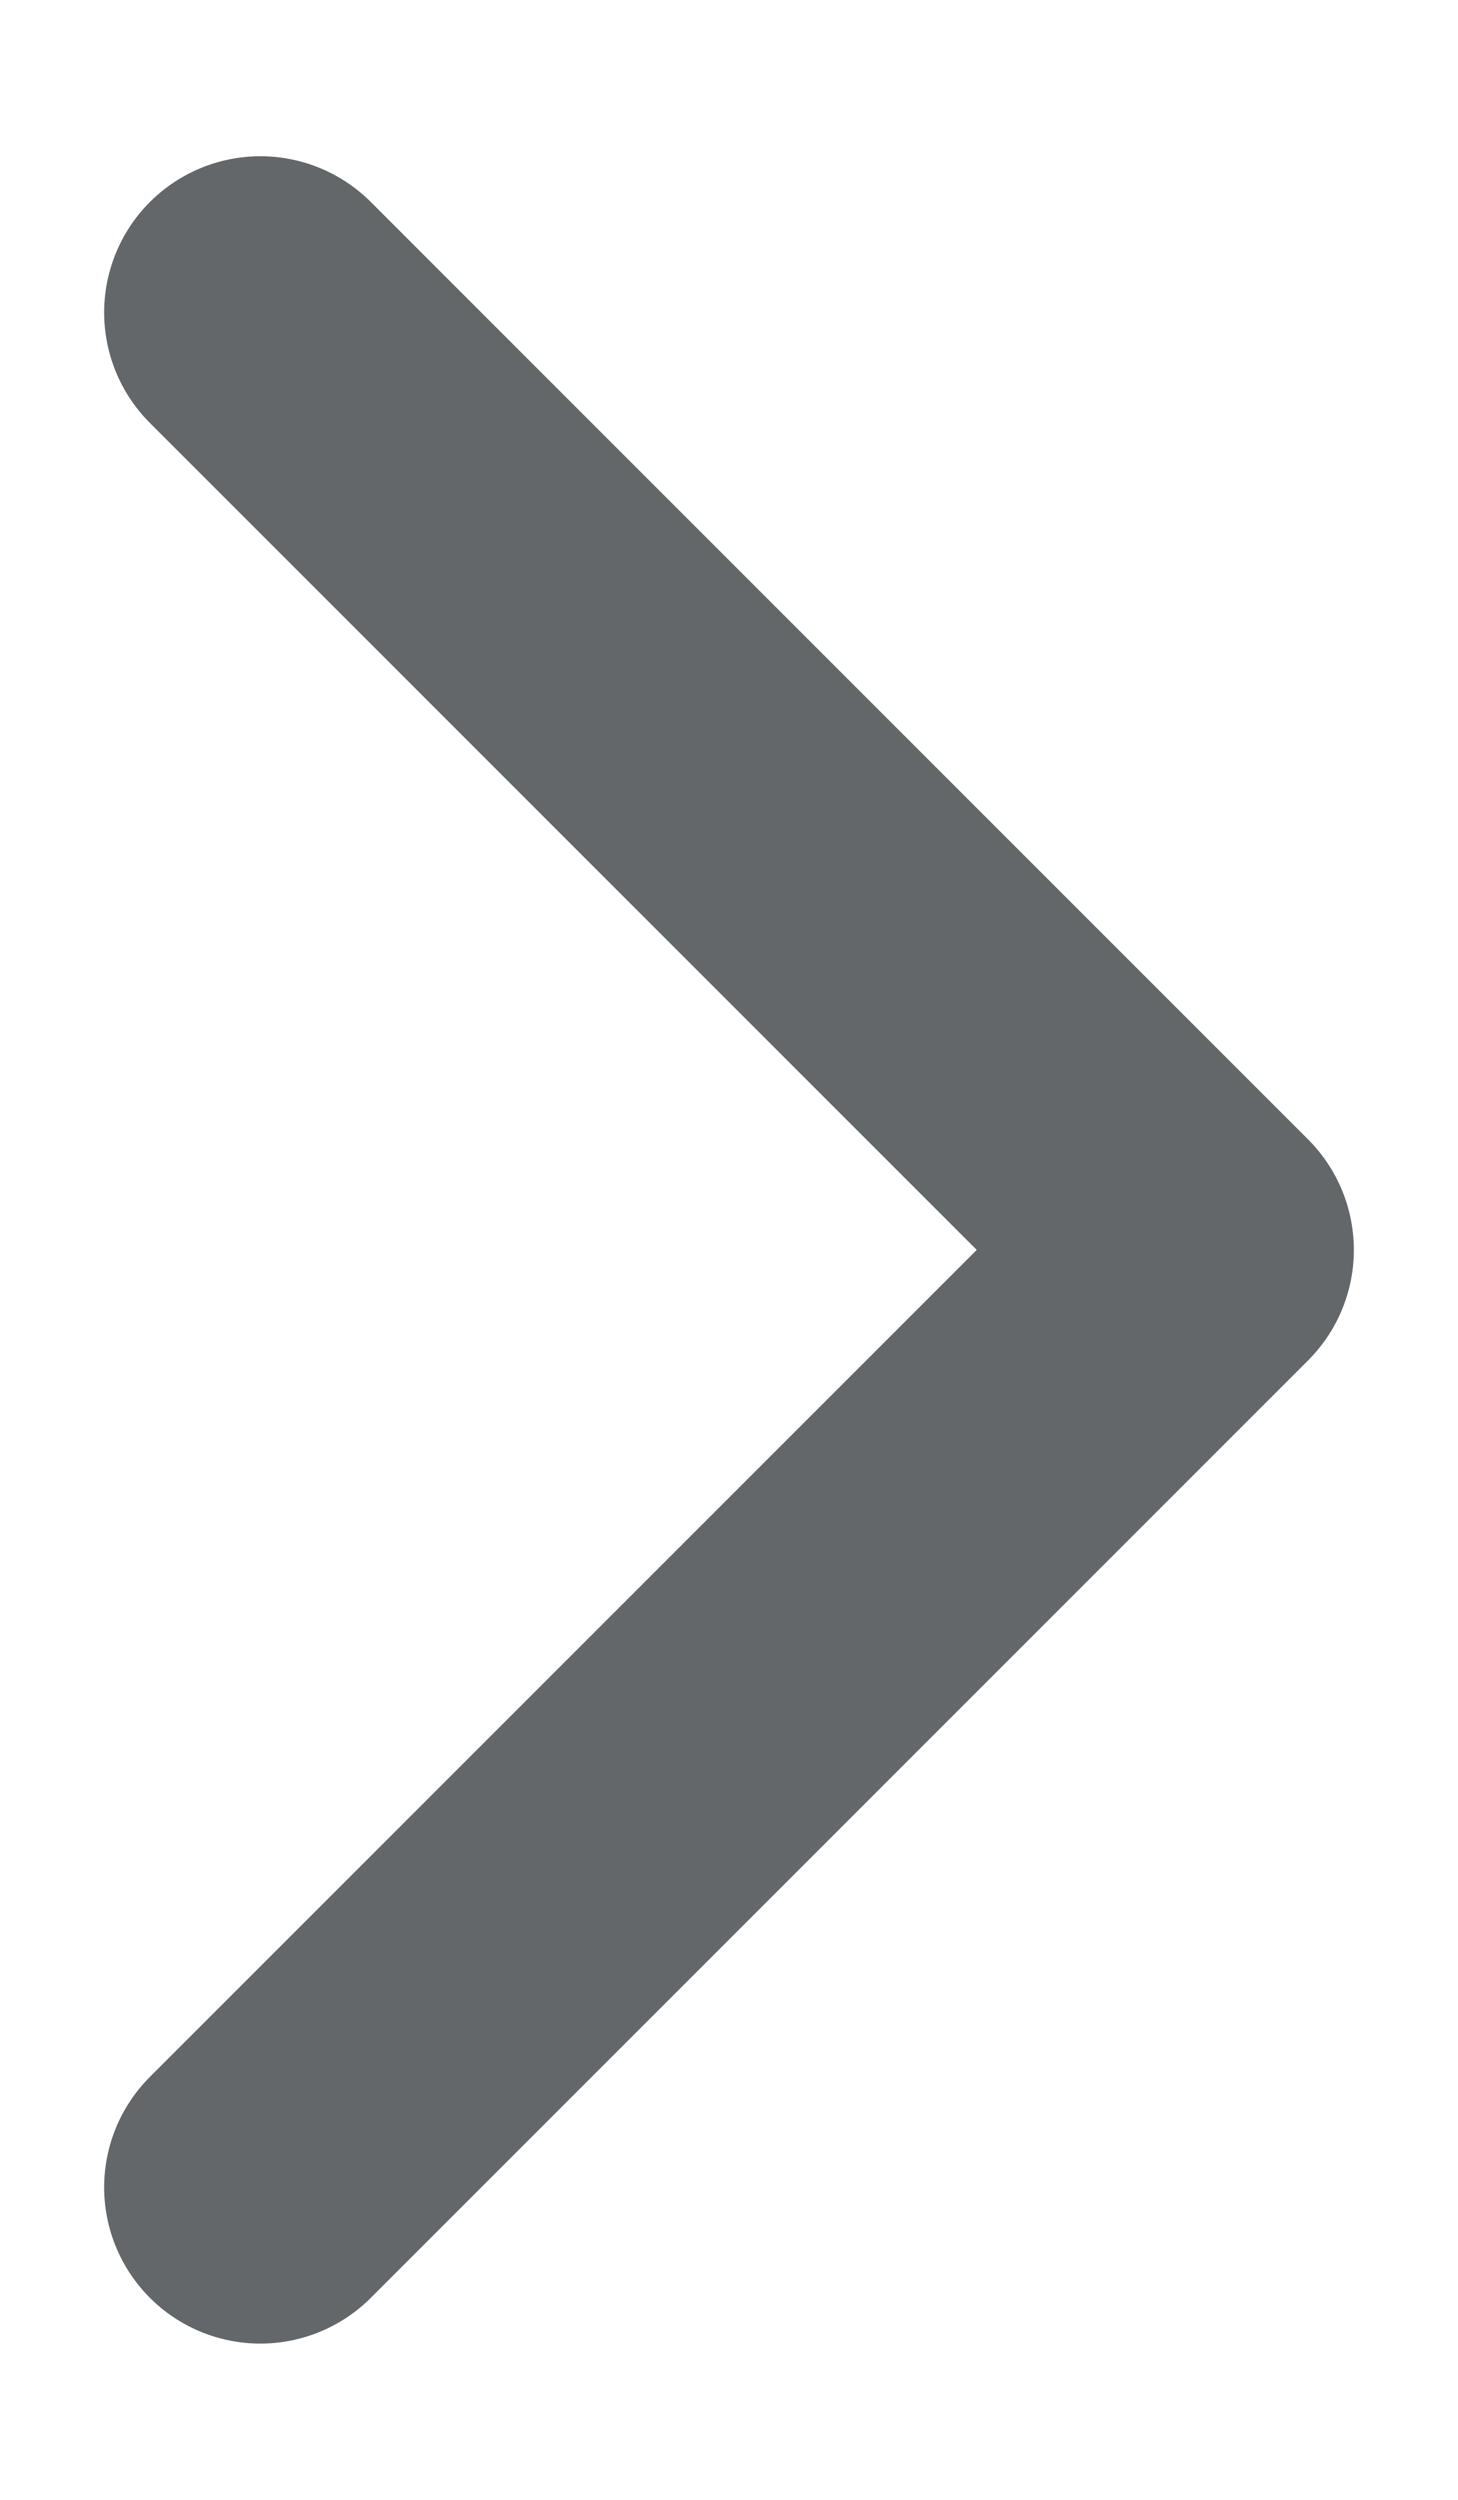
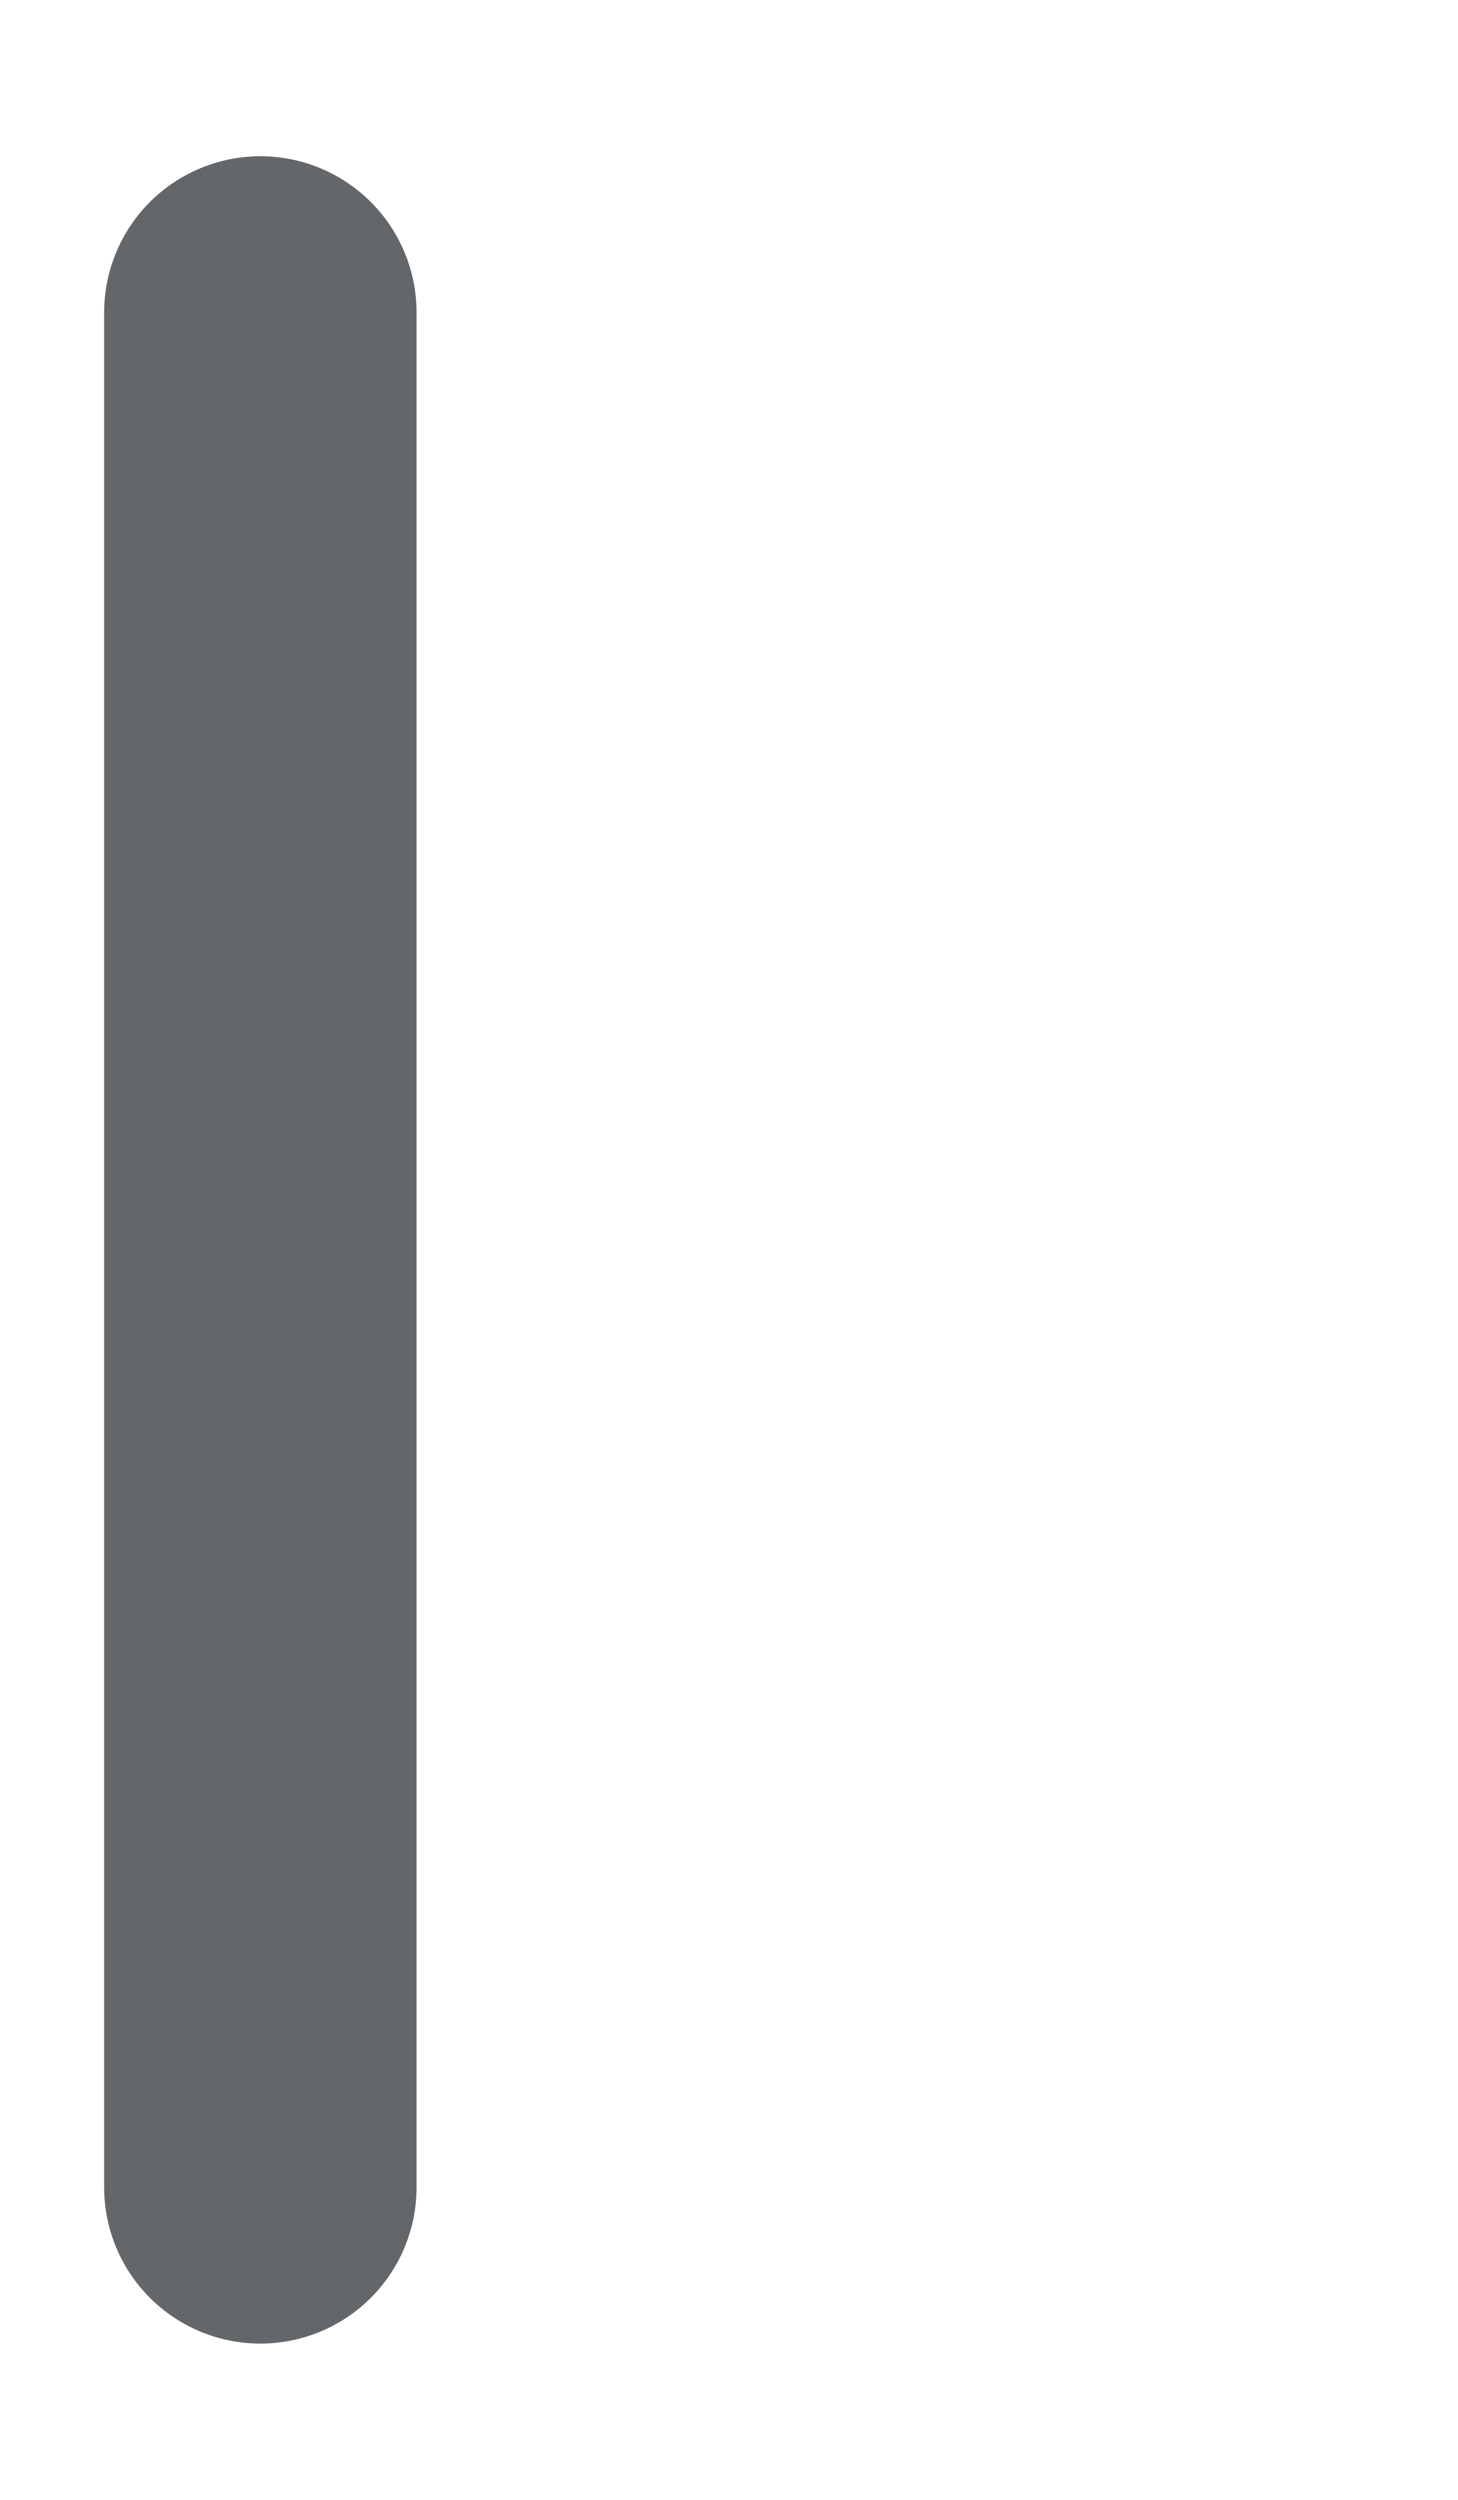
<svg xmlns="http://www.w3.org/2000/svg" width="7" height="12" viewBox="0 0 7 12" fill="none">
-   <path d="M1.25 10.5L5.75 6L1.25 1.5" stroke="#636769" stroke-width="1.5" stroke-linecap="round" stroke-linejoin="round" />
+   <path d="M1.25 10.5L1.25 1.5" stroke="#636769" stroke-width="1.5" stroke-linecap="round" stroke-linejoin="round" />
</svg>